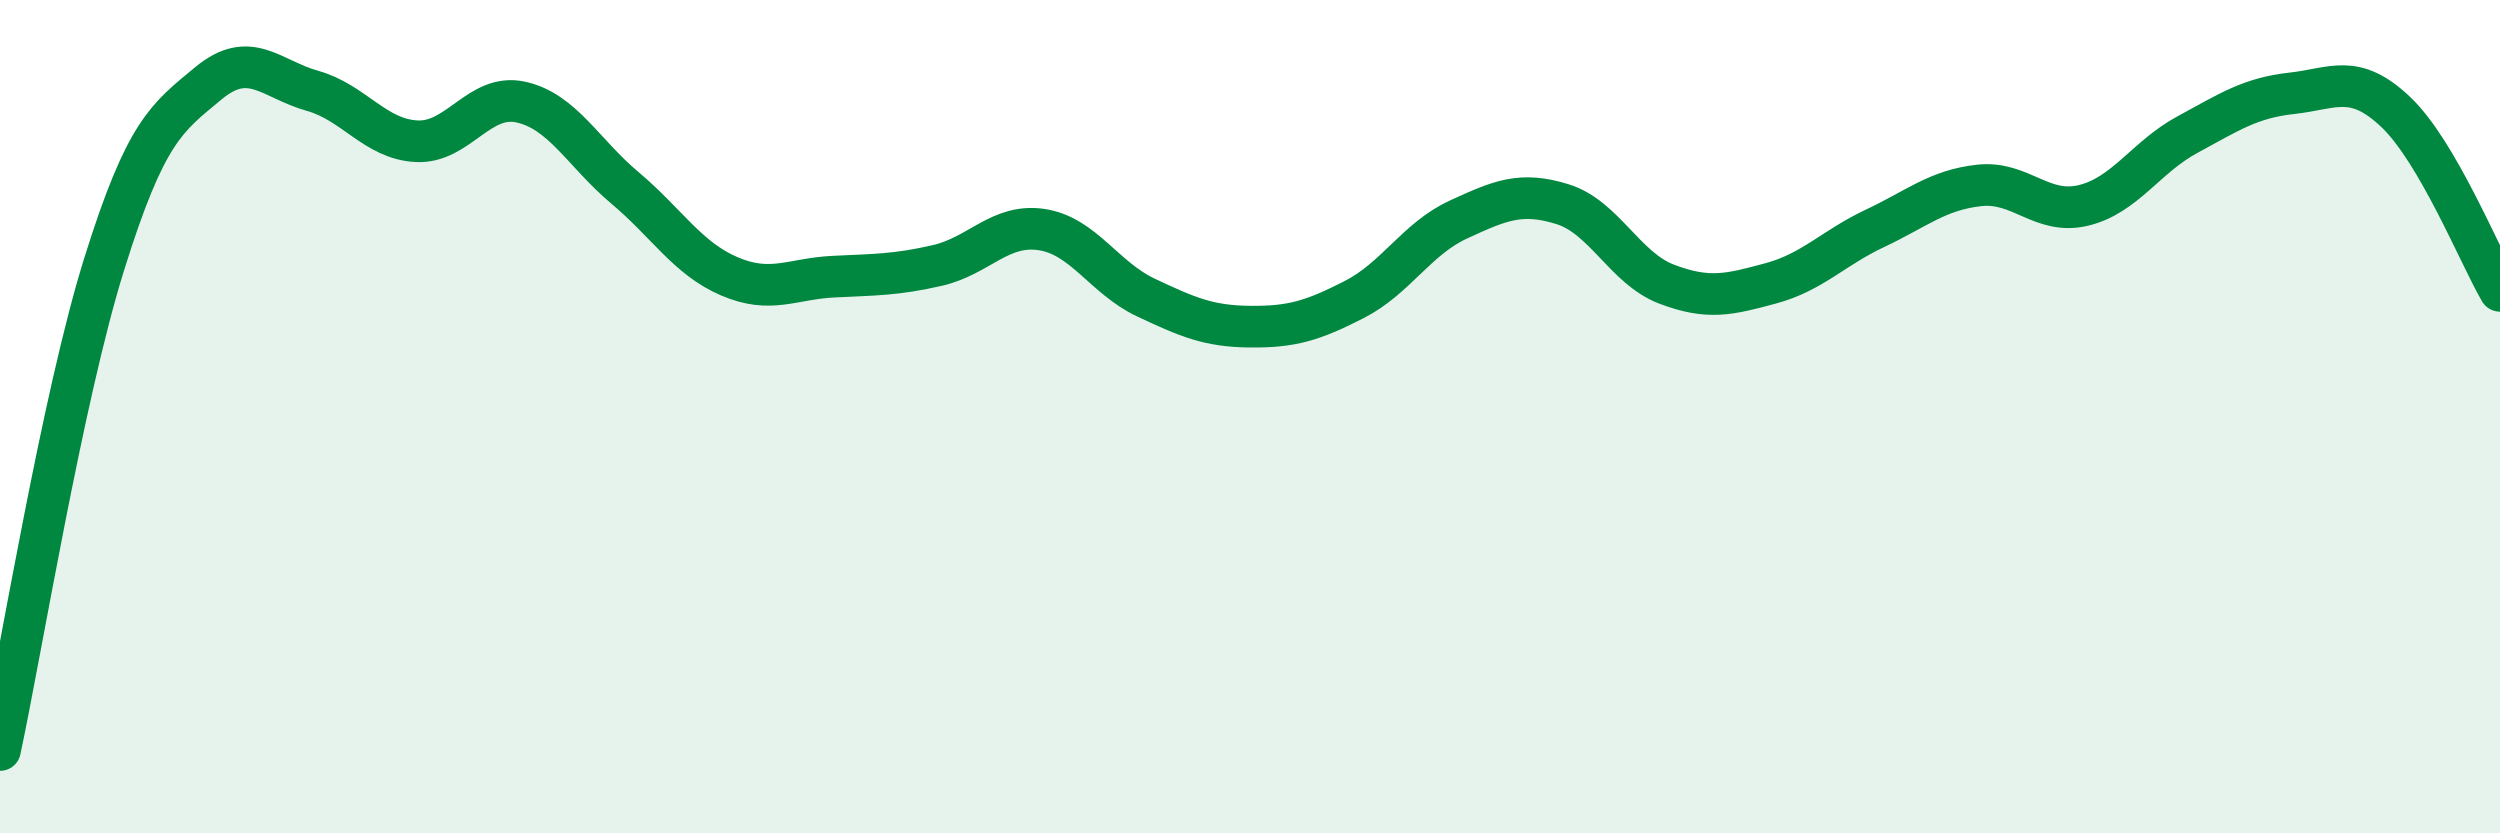
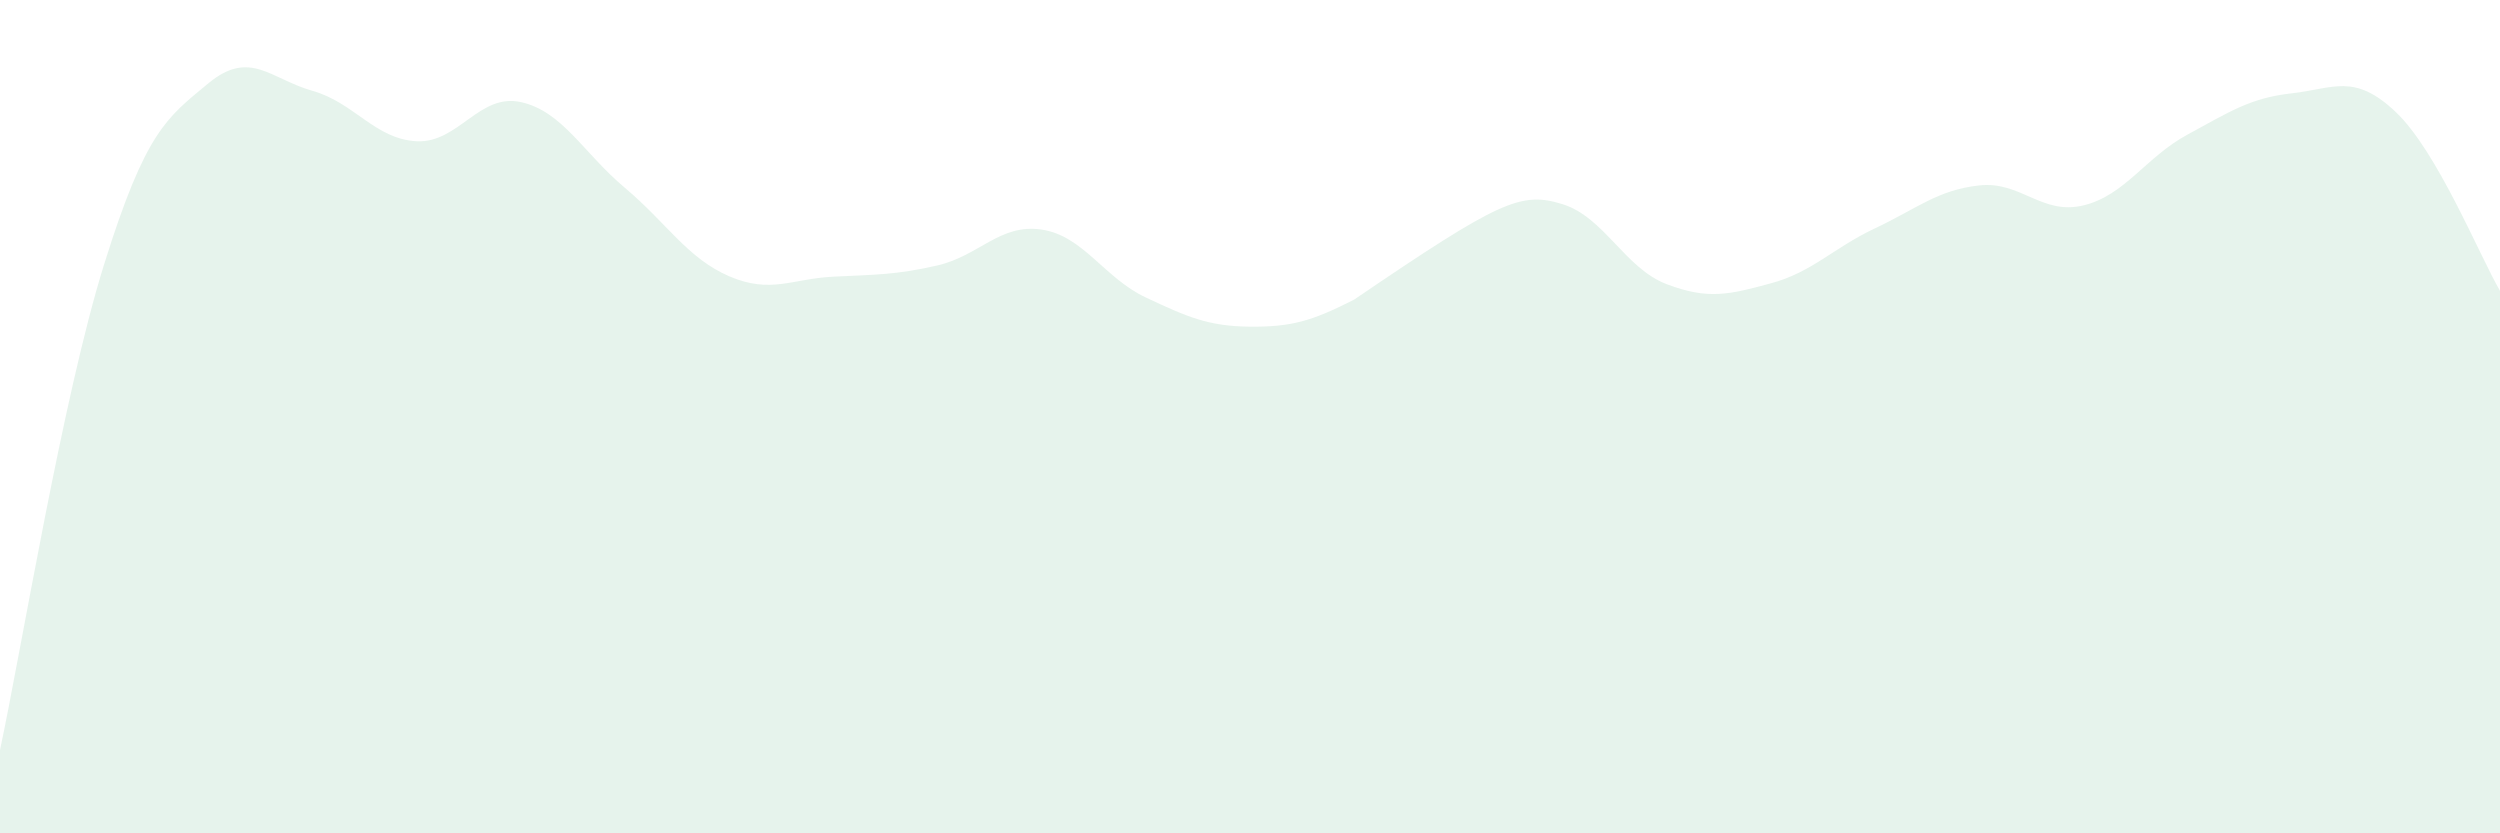
<svg xmlns="http://www.w3.org/2000/svg" width="60" height="20" viewBox="0 0 60 20">
-   <path d="M 0,18 C 0.5,15.67 1.5,9.54 2.5,6.34 C 3.5,3.14 4,2.83 5,2 C 6,1.17 6.5,1.9 7.5,2.18 C 8.5,2.46 9,3.34 10,3.39 C 11,3.44 11.5,2.23 12.5,2.45 C 13.5,2.67 14,3.67 15,4.51 C 16,5.35 16.5,6.2 17.5,6.63 C 18.5,7.06 19,6.69 20,6.64 C 21,6.59 21.5,6.6 22.5,6.37 C 23.5,6.14 24,5.36 25,5.51 C 26,5.66 26.5,6.67 27.5,7.14 C 28.5,7.61 29,7.83 30,7.84 C 31,7.85 31.5,7.7 32.5,7.19 C 33.5,6.68 34,5.73 35,5.27 C 36,4.81 36.5,4.59 37.5,4.9 C 38.5,5.21 39,6.44 40,6.82 C 41,7.2 41.5,7.07 42.5,6.8 C 43.5,6.53 44,5.95 45,5.48 C 46,5.01 46.5,4.56 47.5,4.45 C 48.5,4.34 49,5.17 50,4.93 C 51,4.69 51.5,3.77 52.5,3.23 C 53.5,2.69 54,2.35 55,2.24 C 56,2.13 56.5,1.74 57.5,2.69 C 58.5,3.64 59.5,6.12 60,6.98L60 20L0 20Z" fill="#008740" opacity="0.1" stroke-linecap="round" stroke-linejoin="round" />
-   <path d="M 0,18 C 0.5,15.67 1.5,9.54 2.5,6.34 C 3.5,3.14 4,2.83 5,2 C 6,1.17 6.5,1.9 7.5,2.18 C 8.5,2.46 9,3.34 10,3.39 C 11,3.44 11.5,2.23 12.5,2.45 C 13.5,2.67 14,3.67 15,4.51 C 16,5.35 16.5,6.2 17.5,6.63 C 18.5,7.06 19,6.69 20,6.64 C 21,6.59 21.5,6.6 22.5,6.37 C 23.5,6.14 24,5.36 25,5.51 C 26,5.66 26.5,6.67 27.5,7.14 C 28.5,7.61 29,7.83 30,7.84 C 31,7.85 31.5,7.7 32.5,7.19 C 33.5,6.68 34,5.73 35,5.27 C 36,4.81 36.5,4.59 37.5,4.9 C 38.5,5.21 39,6.44 40,6.82 C 41,7.2 41.5,7.07 42.5,6.8 C 43.5,6.53 44,5.95 45,5.48 C 46,5.01 46.5,4.56 47.5,4.45 C 48.5,4.34 49,5.17 50,4.93 C 51,4.69 51.5,3.77 52.5,3.23 C 53.5,2.69 54,2.35 55,2.24 C 56,2.13 56.5,1.74 57.5,2.69 C 58.5,3.64 59.5,6.12 60,6.98" stroke="#008740" stroke-width="1" fill="none" stroke-linecap="round" stroke-linejoin="round" />
+   <path d="M 0,18 C 0.5,15.67 1.5,9.54 2.5,6.34 C 3.5,3.14 4,2.83 5,2 C 6,1.17 6.5,1.9 7.5,2.18 C 8.5,2.46 9,3.34 10,3.39 C 11,3.44 11.5,2.23 12.5,2.45 C 13.5,2.67 14,3.67 15,4.51 C 16,5.35 16.5,6.2 17.5,6.63 C 18.5,7.06 19,6.69 20,6.64 C 21,6.59 21.5,6.6 22.5,6.37 C 23.5,6.14 24,5.36 25,5.51 C 26,5.66 26.5,6.67 27.5,7.14 C 28.5,7.61 29,7.83 30,7.84 C 31,7.85 31.5,7.7 32.5,7.19 C 36,4.81 36.5,4.59 37.5,4.9 C 38.5,5.21 39,6.44 40,6.82 C 41,7.2 41.5,7.07 42.5,6.8 C 43.5,6.53 44,5.95 45,5.48 C 46,5.01 46.5,4.56 47.5,4.45 C 48.5,4.34 49,5.17 50,4.93 C 51,4.69 51.5,3.77 52.5,3.23 C 53.5,2.69 54,2.35 55,2.24 C 56,2.13 56.5,1.74 57.5,2.69 C 58.5,3.64 59.5,6.12 60,6.98L60 20L0 20Z" fill="#008740" opacity="0.1" stroke-linecap="round" stroke-linejoin="round" />
</svg>